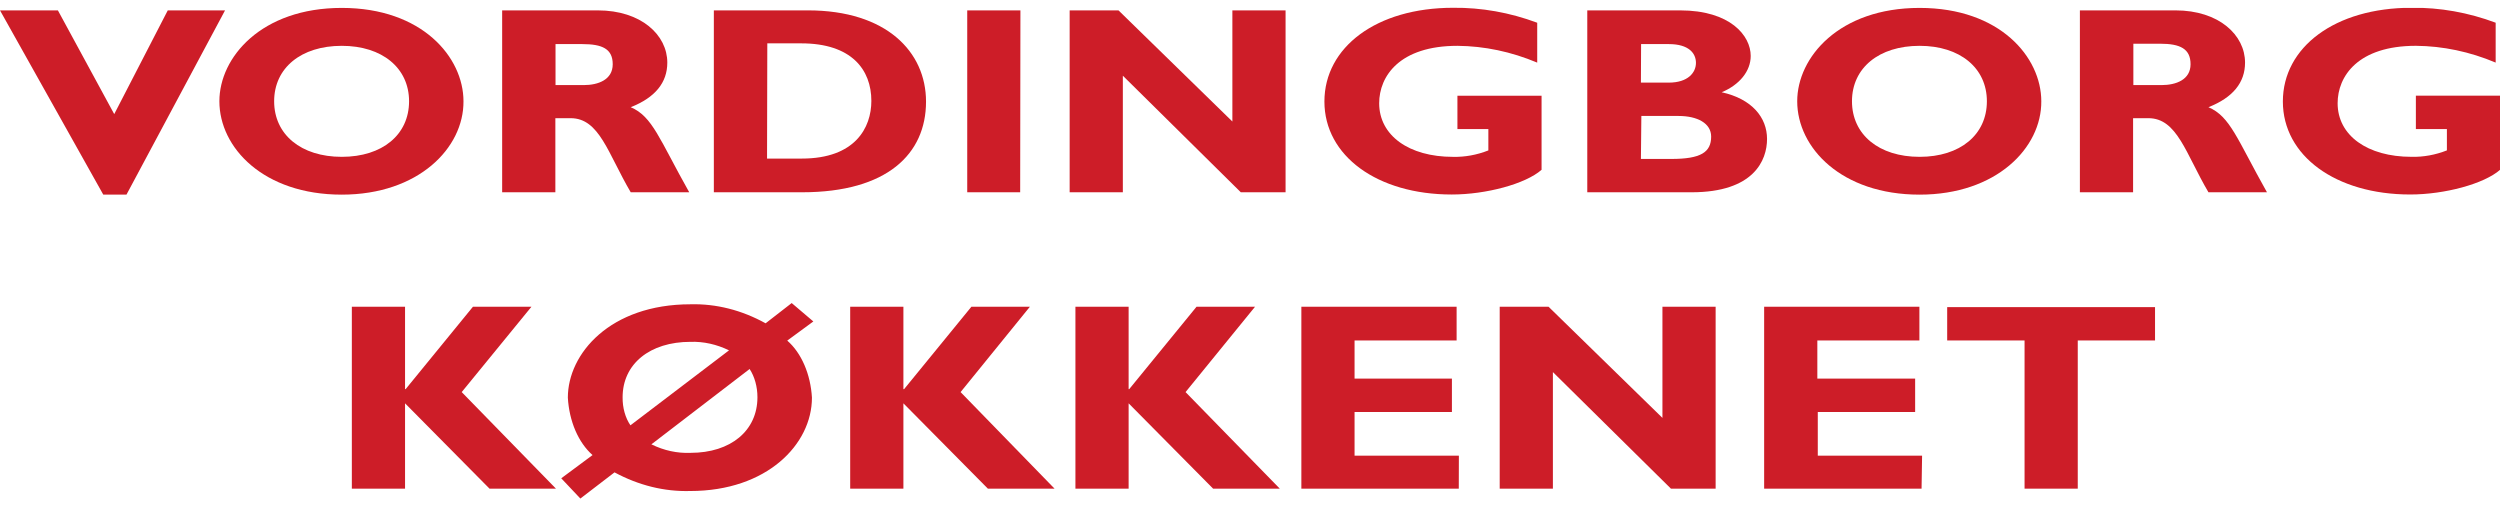
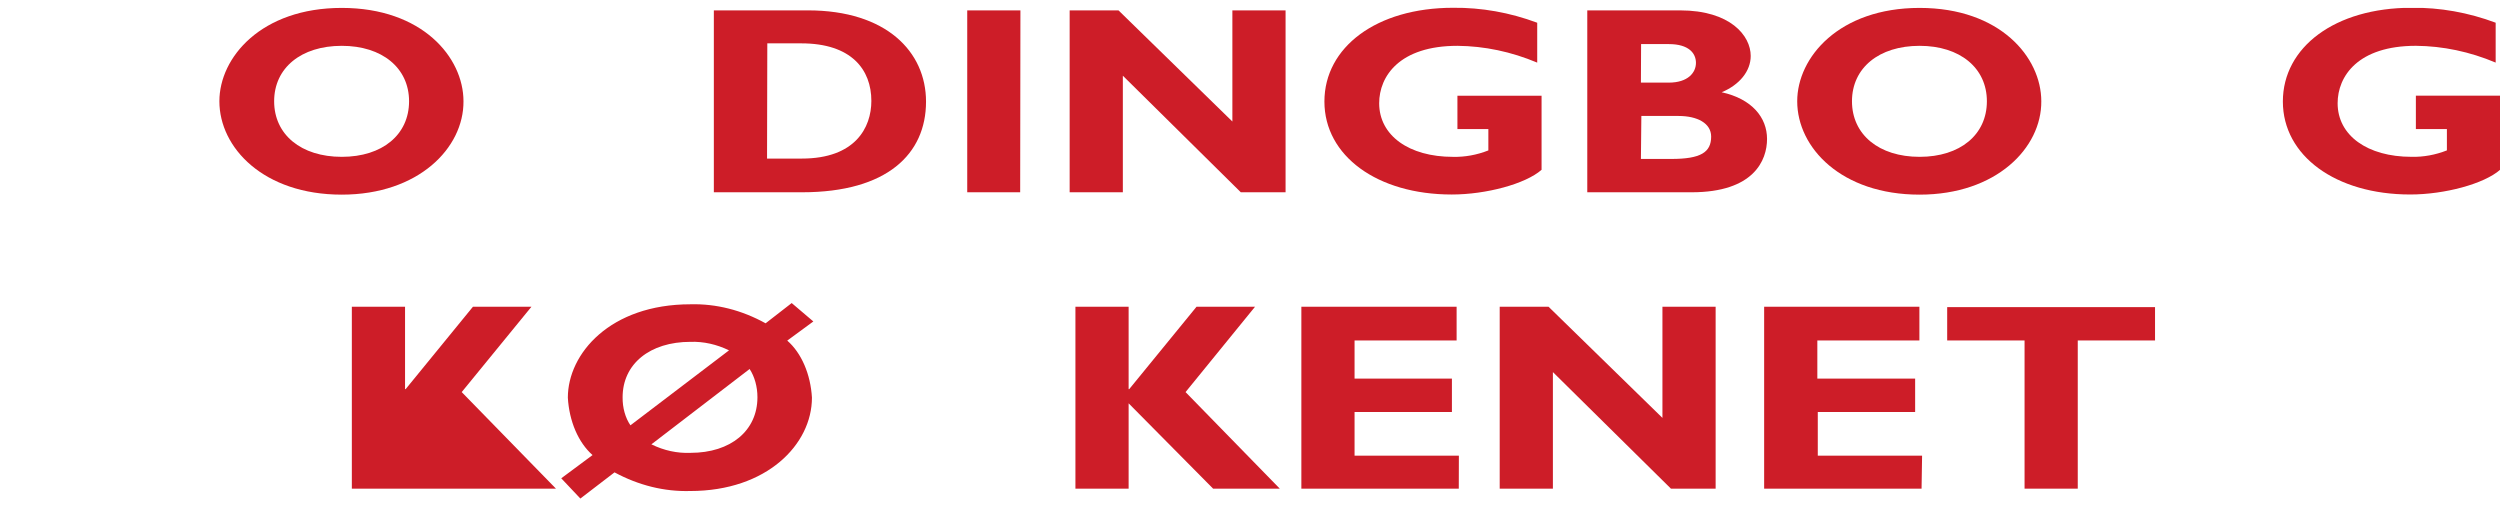
<svg xmlns="http://www.w3.org/2000/svg" width="158" height="32" viewBox="0 0 158 32" fill="none">
  <g clip-path="url(#clip0_112_1359)">
-     <path d="M7.993 12.3H6.527L0 0.656H3.659L7.219 7.212L10.603 0.656H14.223L7.993 12.3Z" fill="#CD1D28" />
    <path d="M21.6 12.301C16.656 12.301 13.865 9.335 13.865 6.4C13.865 3.622 16.519 0.5 21.6 0.5C26.682 0.5 29.292 3.622 29.292 6.4C29.314 9.35 26.446 12.301 21.6 12.301ZM21.6 2.896C19.029 2.896 17.326 4.293 17.326 6.4C17.326 8.508 19.029 9.912 21.6 9.912C24.172 9.912 25.853 8.508 25.853 6.4C25.853 4.293 24.149 2.896 21.6 2.896Z" fill="#CD1D28" />
-     <path d="M37.779 0.656C40.526 0.656 42.174 2.217 42.174 3.957C42.174 5.222 41.405 6.166 39.862 6.775C41.246 7.368 41.663 8.781 43.559 12.152H39.862C38.417 9.694 37.884 7.469 36.065 7.469H35.099V12.152H31.736V0.656H37.779ZM35.109 5.378H36.889C37.818 5.378 38.724 5.034 38.724 4.059C38.724 3.083 38.054 2.787 36.807 2.787H35.109V5.378Z" fill="#CD1D28" />
    <path d="M51.07 0.656C56.015 0.656 58.525 3.271 58.525 6.424C58.525 9.725 56.07 12.152 50.691 12.152H45.115V0.656H51.07ZM48.477 10.022H50.675C54.053 10.022 55.07 8.063 55.07 6.377C55.07 4.41 53.823 2.74 50.642 2.74H48.494L48.477 10.022Z" fill="#CD1D28" />
    <path d="M64.475 12.152H61.129V0.656H64.491L64.475 12.152Z" fill="#CD1D28" />
    <path d="M81.248 12.152H78.419L70.964 4.785V12.152H67.602V0.656H70.689L77.886 7.68V0.656H81.248V12.152Z" fill="#CD1D28" />
    <path d="M97.152 3.958C95.514 3.268 93.816 2.911 92.109 2.896C88.45 2.896 87.164 4.816 87.164 6.525C87.164 8.562 89.043 9.913 91.828 9.913C92.584 9.93 93.337 9.793 94.064 9.507V8.157H92.109V6.049H97.427V10.732C96.416 11.622 93.927 12.293 91.751 12.293C87.043 12.293 83.703 9.85 83.703 6.416C83.703 2.982 86.999 0.492 91.828 0.492C93.624 0.472 95.415 0.789 97.152 1.437V3.958Z" fill="#CD1D28" />
    <path d="M106.178 0.656C109.359 0.656 110.645 2.256 110.645 3.536C110.645 4.496 109.936 5.362 108.81 5.83C110.727 6.252 111.677 7.43 111.677 8.781C111.677 10.131 110.842 12.152 106.909 12.152H100.316V0.656H106.178ZM103.706 5.222H105.464C106.689 5.222 107.184 4.582 107.184 3.973C107.184 3.364 106.728 2.787 105.475 2.787H103.717L103.706 5.222ZM103.706 10.045H105.629C107.491 10.045 108.145 9.624 108.145 8.632C108.145 7.789 107.271 7.329 106.085 7.329H103.734L103.706 10.045Z" fill="#CD1D28" />
    <path d="M121.319 12.301C116.375 12.301 113.584 9.335 113.584 6.4C113.584 3.622 116.232 0.5 121.319 0.5C126.406 0.5 129.01 3.622 129.01 6.4C129.032 9.35 126.165 12.301 121.319 12.301ZM121.319 2.896C118.748 2.896 117.045 4.293 117.045 6.4C117.045 8.508 118.748 9.912 121.319 9.912C123.89 9.912 125.571 8.508 125.571 6.4C125.571 4.293 123.868 2.896 121.319 2.896Z" fill="#CD1D28" />
-     <path d="M137.492 0.656C140.239 0.656 141.887 2.217 141.887 3.957C141.887 5.222 141.118 6.166 139.574 6.775C140.959 7.368 141.376 8.781 143.272 12.152H139.574C138.13 9.694 137.597 7.469 135.778 7.469H134.811V12.152H131.449V0.656H137.492ZM134.828 5.378H136.602C137.536 5.378 138.443 5.034 138.443 4.059C138.443 3.083 137.789 2.763 136.525 2.763H134.828V5.378Z" fill="#CD1D28" />
    <path d="M157.726 3.956C156.089 3.266 154.391 2.909 152.683 2.895C149.024 2.895 147.738 4.815 147.738 6.524C147.738 8.561 149.617 9.911 152.408 9.911C153.163 9.928 153.916 9.791 154.644 9.505V8.155H152.683V6.048H158.006V10.731C156.995 11.62 154.501 12.292 152.326 12.292C147.623 12.292 144.277 9.849 144.277 6.415C144.277 2.981 147.574 0.491 152.408 0.491C154.202 0.47 155.991 0.787 157.726 1.435V3.956Z" fill="#CD1D28" />
-     <path d="M29.18 24.78L35.136 30.883H30.938L25.599 25.49V30.883H22.236V19.387H25.599V24.593H25.637L29.889 19.387H33.586L29.18 24.78Z" fill="#CD1D28" />
+     <path d="M29.18 24.78L35.136 30.883H30.938V30.883H22.236V19.387H25.599V24.593H25.637L29.889 19.387H33.586L29.18 24.78Z" fill="#CD1D28" />
    <path d="M36.679 31.508L35.471 30.228L37.449 28.761C37.007 28.371 36.635 27.84 36.364 27.21C36.093 26.579 35.93 25.867 35.888 25.131C35.888 22.353 38.558 19.231 43.64 19.231C45.262 19.189 46.874 19.597 48.386 20.433L50.035 19.153L51.403 20.316L49.754 21.526C50.196 21.91 50.567 22.437 50.838 23.064C51.109 23.69 51.272 24.399 51.315 25.131C51.315 28.082 48.469 31.032 43.623 31.032C41.99 31.078 40.365 30.678 38.838 29.853L36.679 31.508ZM46.074 22.142C45.291 21.761 44.467 21.578 43.64 21.604C41.069 21.604 39.349 23.001 39.349 25.108C39.345 25.435 39.386 25.76 39.471 26.064C39.556 26.369 39.683 26.646 39.844 26.88L46.074 22.142ZM41.168 28.082C41.962 28.473 42.8 28.655 43.64 28.62C46.189 28.62 47.87 27.215 47.87 25.108C47.871 24.445 47.694 23.806 47.376 23.321L41.168 28.082Z" fill="#CD1D28" />
-     <path d="M60.709 24.78L66.648 30.883H62.434L57.095 25.49V30.883H53.732V19.387H57.095V24.593H57.139L61.391 19.387H65.088L60.709 24.78Z" fill="#CD1D28" />
    <path d="M74.927 24.78L80.883 30.883H76.669L71.329 25.49V30.883H67.967V19.387H71.329V24.593H71.367L75.62 19.387H79.317L74.927 24.78Z" fill="#CD1D28" />
    <path d="M92.195 30.883H82.246V19.387H92.058V21.518H85.608V23.929H91.761V26.037H85.608V28.799H92.201L92.195 30.883Z" fill="#CD1D28" />
    <path d="M108.428 30.883H105.604L98.143 23.516V30.883H94.781V19.387H97.869L105.066 26.411V19.387H108.428V30.883Z" fill="#CD1D28" />
    <path d="M121.443 30.883H111.494V19.387H121.306V21.518H114.856V23.929H121.037V26.037H114.884V28.799H121.476L121.443 30.883Z" fill="#CD1D28" />
    <path d="M136.198 21.517H131.314V30.883H127.952V21.517H123.062V19.41H136.198V21.517Z" fill="#CD1D28" />
  </g>
  <defs>
    <clipPath id="clip0_112_1359">
      <rect width="158" height="31" fill="white" transform="translate(0 0.5)" />
    </clipPath>
  </defs>
</svg>